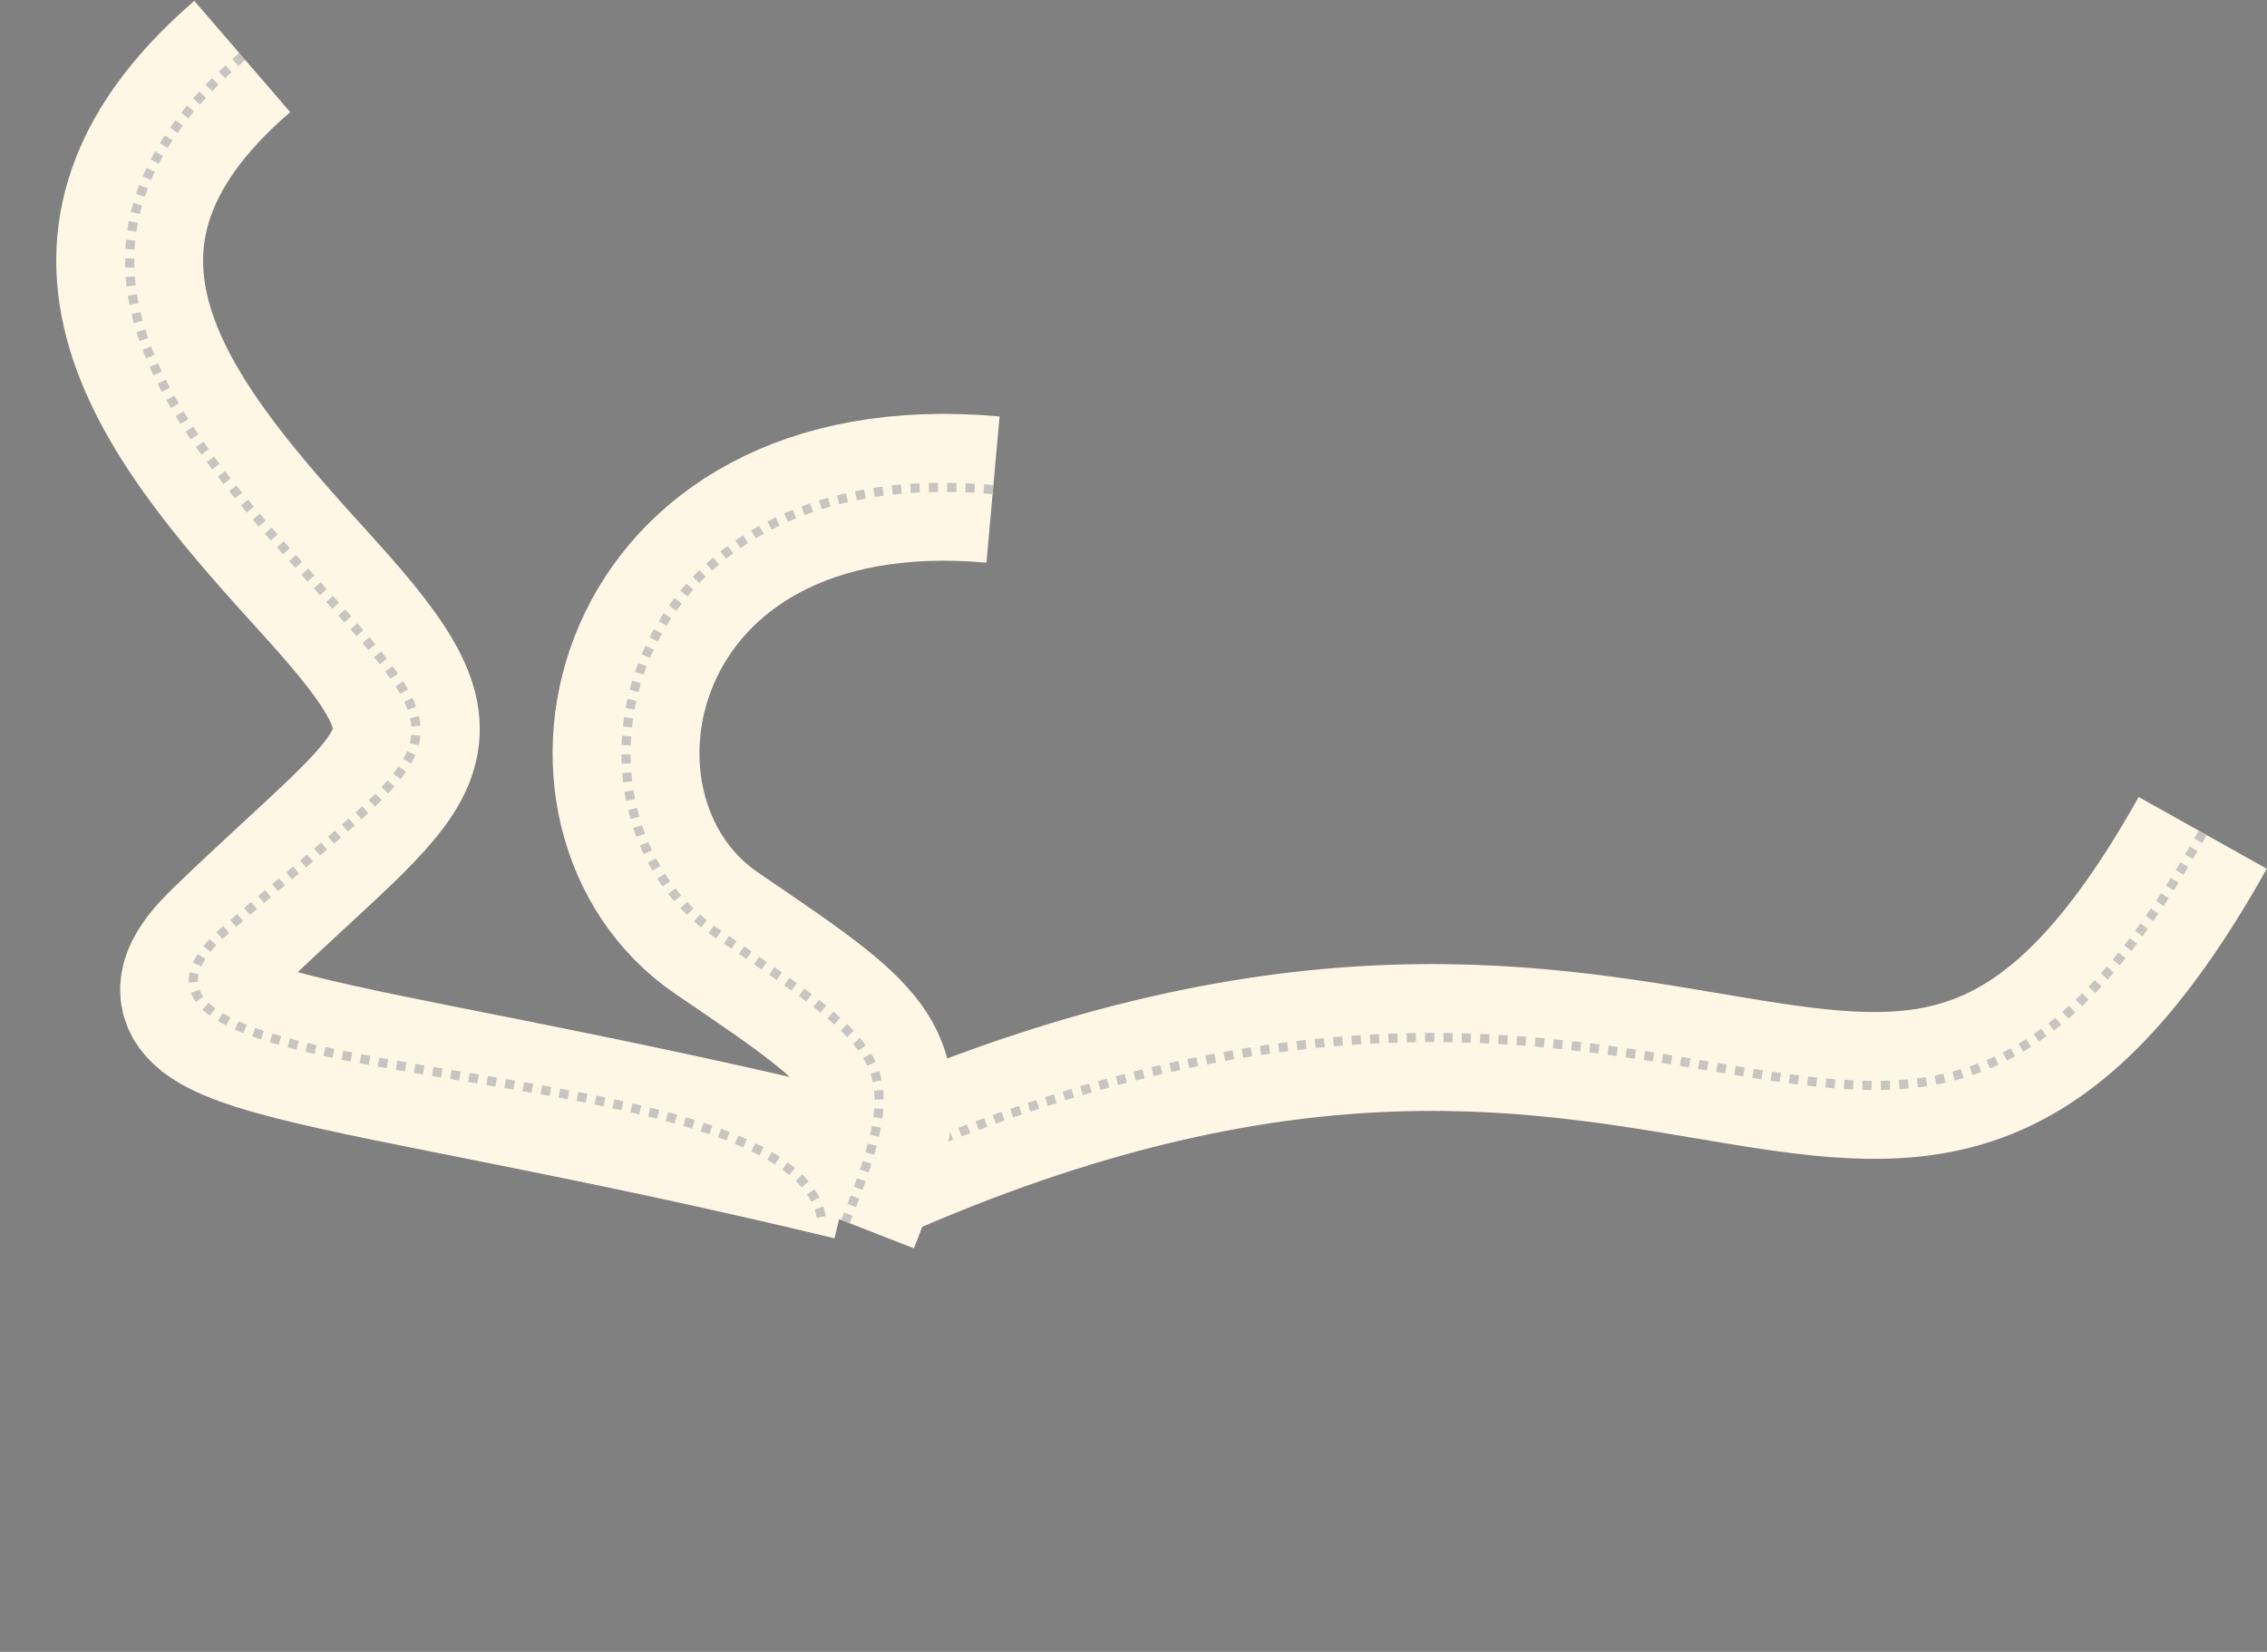
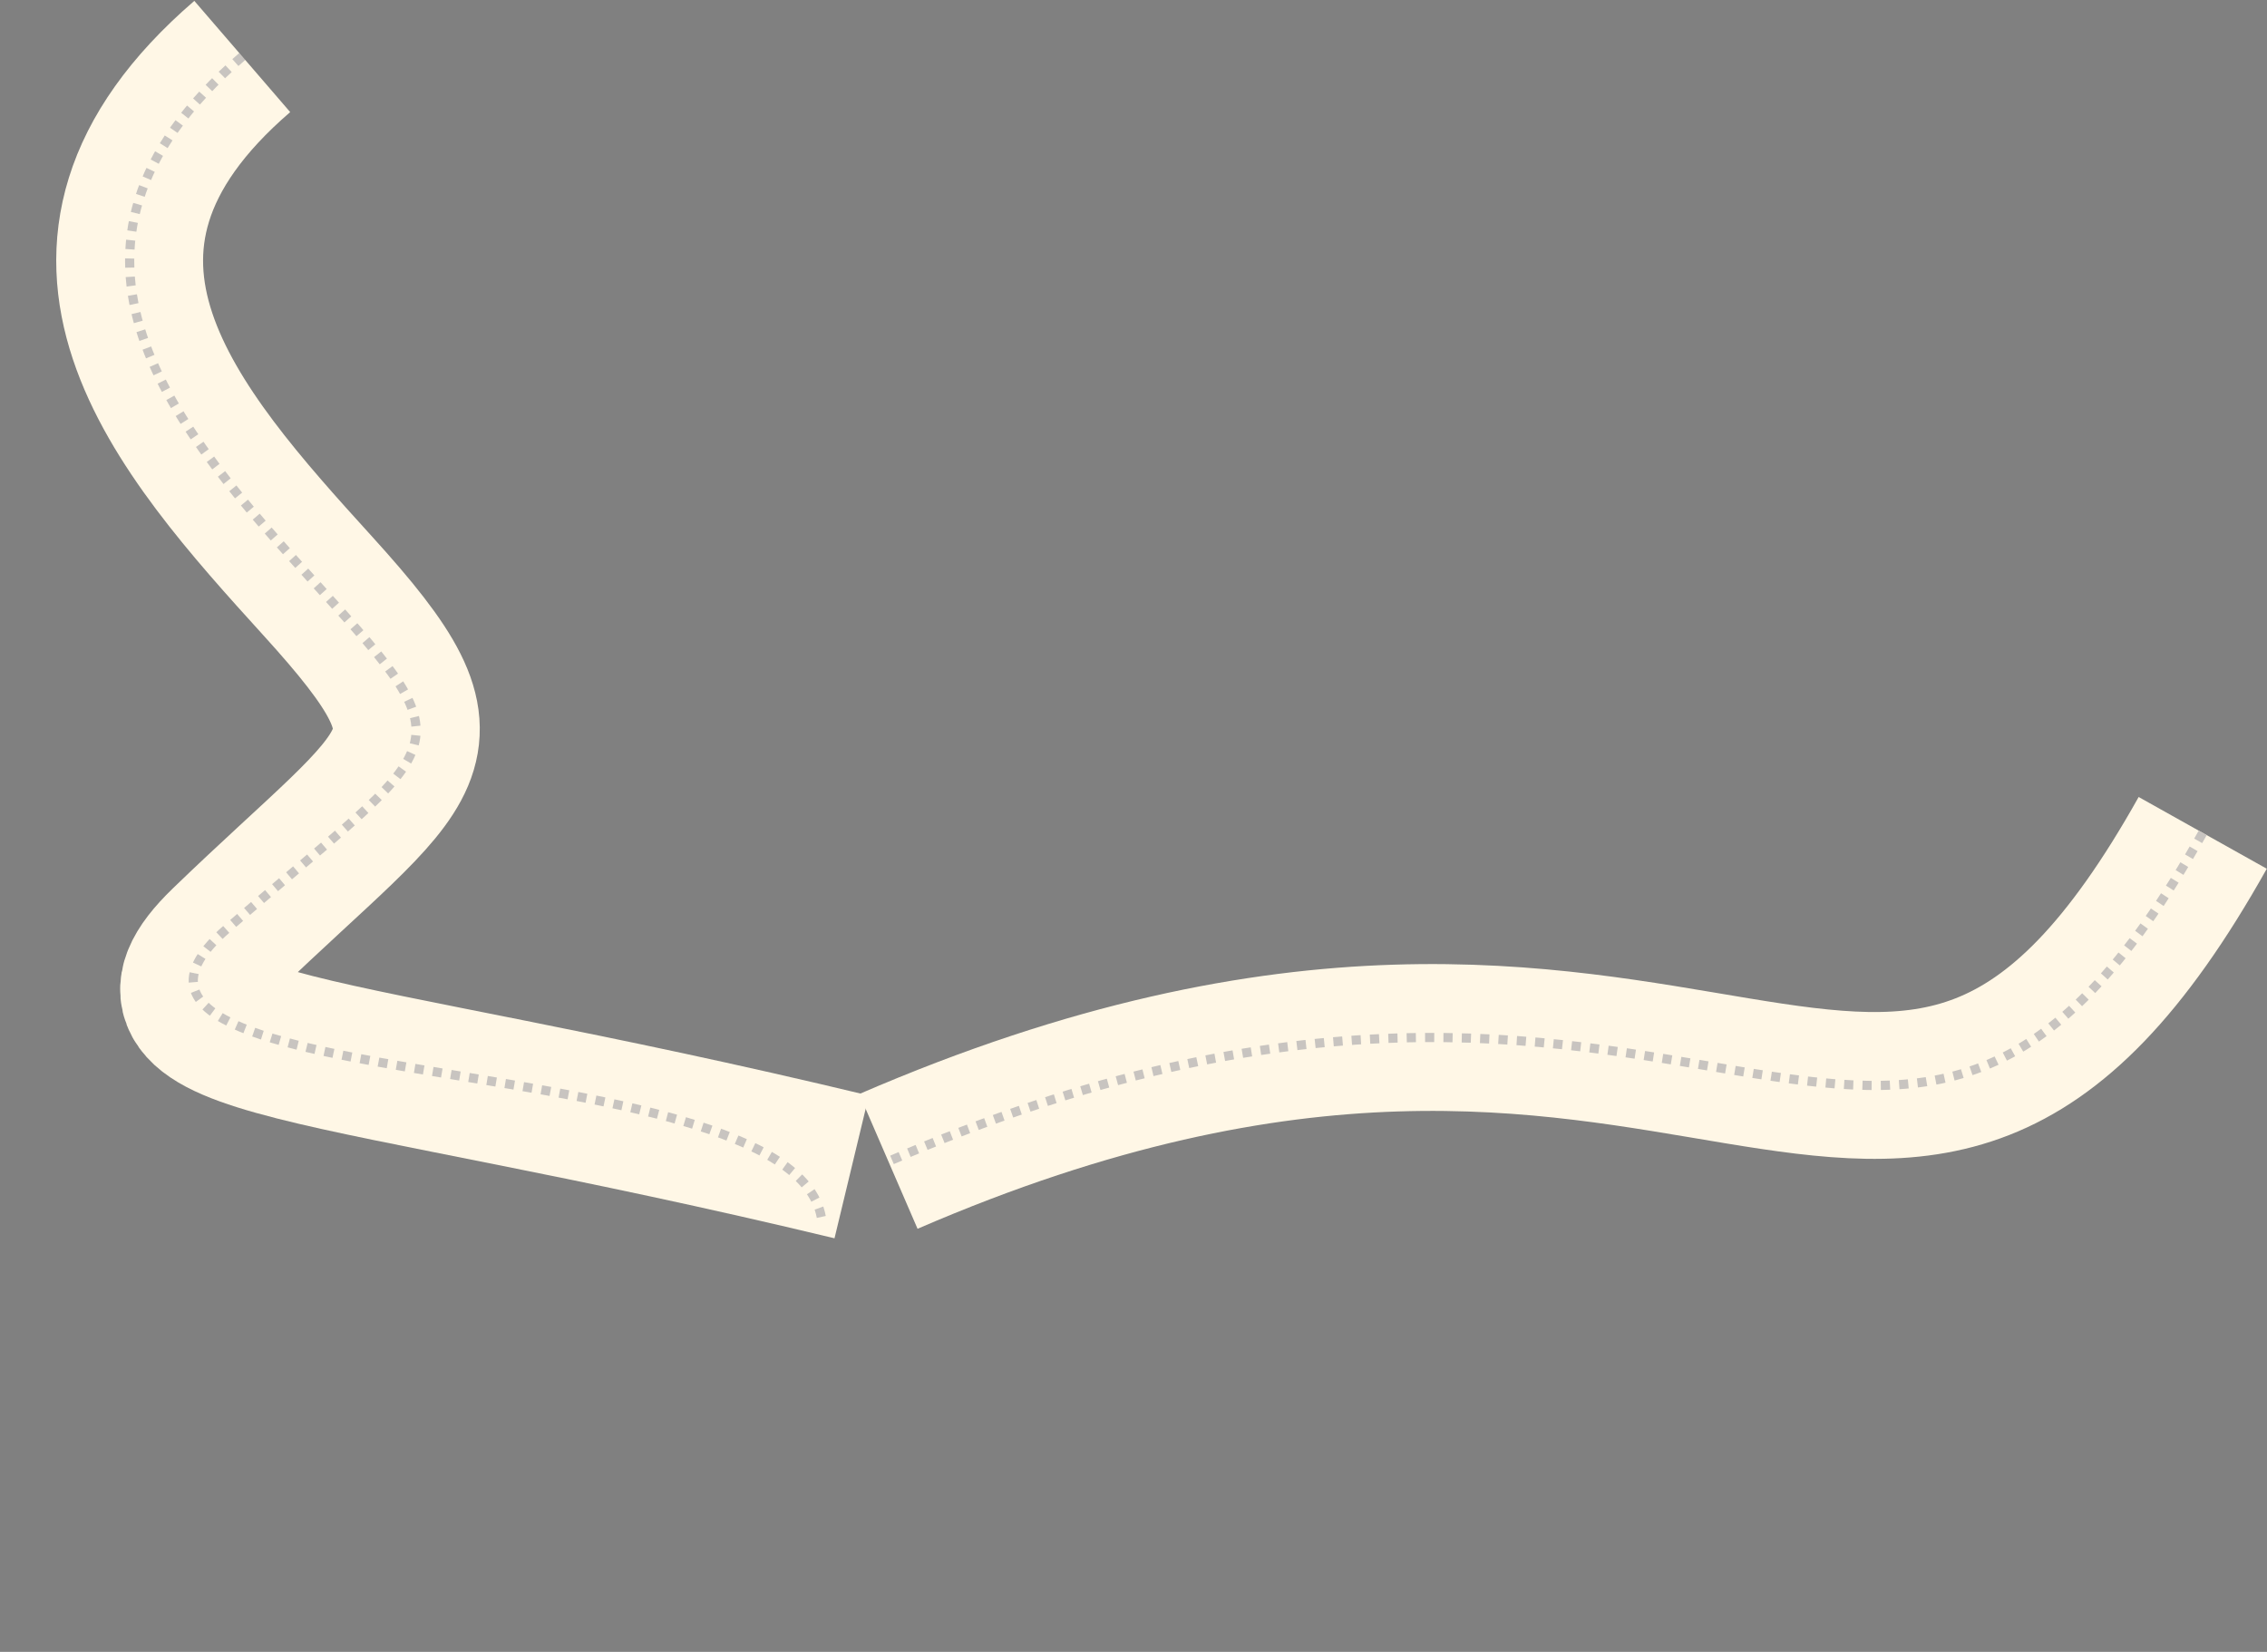
<svg xmlns="http://www.w3.org/2000/svg" width="1235" height="900" viewBox="0 0 1235 900" fill="none">
  <rect x="0" y="0" width="1235" height="900" fill="#808080" stroke="none" />
  <path d="M1199.98 453.777C1031.98 753.777 929.976 439.777 483.975 632.778" stroke="#FFF7E6" stroke-width="80" />
  <path d="M1199.98 453.777C1031.98 753.777 929.976 439.777 483.975 632.778" stroke="#C8C4C0" stroke-width="5" stroke-dasharray="5 5" />
-   <path d="M540.965 266.721C334.502 248.196 294.633 443.312 390.633 508.592C486.634 573.872 494.633 578.592 460.634 665.592" stroke="#FFF7E6" stroke-width="80" />
-   <path d="M540.965 266.721C334.502 248.196 294.633 443.312 390.633 508.592C486.634 573.872 494.633 578.592 460.634 665.592" stroke="#C8C4C0" stroke-width="5" stroke-dasharray="5 5" />
  <path d="M131.976 30.777C8.975 136.777 96.389 234.777 173.174 319.332C256.779 411.397 226.476 411.777 121.976 512.777C59.75 572.918 173.174 565.777 463.976 635.777" stroke="#FFF7E6" stroke-width="80" />
  <path d="M131.976 30.777C8.975 136.777 96.389 234.777 173.174 319.332C256.779 411.397 243.976 401.777 123.656 506.021C12.335 602.471 442.968 565.877 447.976 667.777" stroke="#494E67" stroke-opacity="0.3" stroke-width="5" stroke-dasharray="5 5" />
</svg>